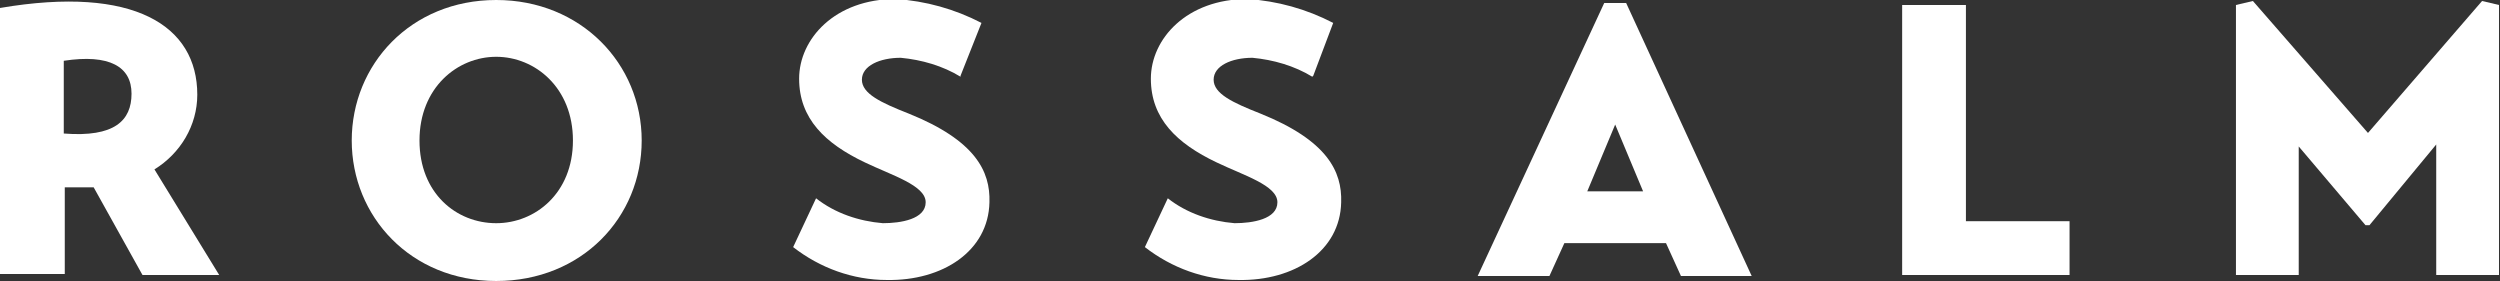
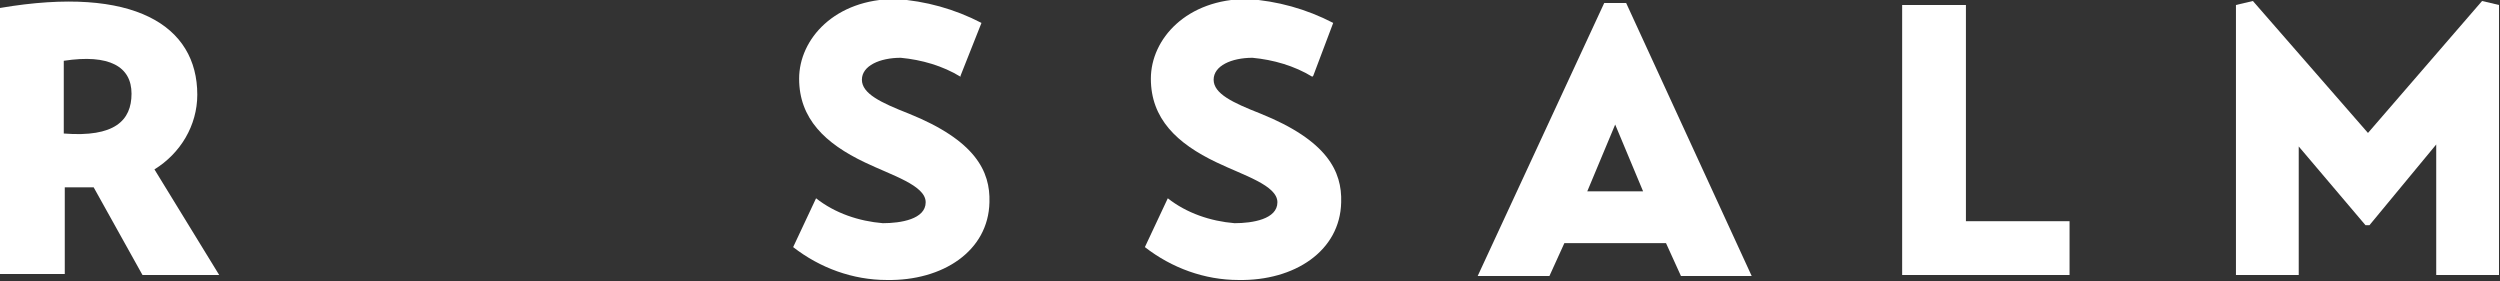
<svg xmlns="http://www.w3.org/2000/svg" id="Gruppe_27" version="1.1" viewBox="0 0 250.9 28.2">
  <rect x="0" y="0" width="250.9" height="28.2" fill="#333333" stroke="none" />
  <defs>
    <style>
      .st0 {
        fill: #fff;
      }
    </style>
  </defs>
  <path id="Pfad_14" class="st0" d="M161,.3l-12.7,27.4h7.2l1.5-3.3h10.2l1.5,3.3h7.1L163.2.3h-2.2ZM162.1,12.5l2.8,6.7h-5.6l2.8-6.7Z" />
  <path id="Pfad_15" class="st0" d="M190.9.5v27.1h16.8v-5.4h-10.4V.5h-6.4Z" />
  <path id="Pfad_16" class="st0" d="M237.7,13.4L226.1.1l-1.7.4v27.1h6.3v-12.9l6.7,7.9h.4l6.7-8.1v13.1h6.3V.5l-1.7-.4-11.5,13.3Z" />
  <path id="Pfad_12" class="st0" d="M131.7,7.7c-1.8-1.1-3.9-1.7-6-1.9-2.1,0-3.9.8-3.9,2.2s1.9,2.3,4.7,3.4c6.7,2.7,8.2,5.8,8.1,8.9-.1,4.9-4.7,7.9-10.3,7.8-3.4,0-6.7-1.2-9.4-3.3l2.3-4.9c1.9,1.5,4.3,2.3,6.7,2.5,1.8,0,4.3-.4,4.3-2.1s-3.4-2.7-6.1-4c-4-1.9-6.6-4.4-6.6-8.4s3.6-8,9.7-8c3,.2,5.9,1,8.6,2.4l-2,5.3Z" />
  <path id="Pfad_11" class="st0" d="M96.4,7.7c-1.8-1.1-3.9-1.7-6-1.9-2.1,0-3.9.8-3.9,2.2s1.9,2.3,4.7,3.4c6.7,2.7,8.2,5.8,8.1,8.9-.1,4.9-4.7,7.9-10.3,7.8-3.4,0-6.7-1.2-9.4-3.3l2.3-4.9c1.9,1.5,4.3,2.3,6.7,2.5,1.8,0,4.3-.4,4.3-2.1s-3.4-2.7-6.1-4c-4-1.9-6.6-4.4-6.6-8.4s3.6-8,9.7-8c3,.2,5.9,1,8.6,2.4l-2.1,5.3Z" />
-   <path id="Pfad_10" class="st0" d="M49.8,22.4c3.9,0,7.7-3,7.7-8.3s-3.8-8.4-7.7-8.4-7.7,3.1-7.7,8.4,3.7,8.3,7.7,8.3M49.8,0c8.5,0,14.6,6.4,14.6,14.1s-6,14.1-14.6,14.1c-8.6,0-14.5-6.5-14.5-14.1S41.2,0,49.8,0" />
  <path id="Pfad_9" class="st0" d="M6.4,13.4c5.1.4,6.8-1.3,6.8-4s-2.2-4-6.8-3.3v7.3ZM15.5,17l6.5,10.6h-7.7l-4.9-8.8c-.9,0-1.9,0-2.9,0v8.7H0V.8c13.5-2.3,19.8,1.8,19.8,8.7,0,3.1-1.7,5.9-4.3,7.5" />
</svg>